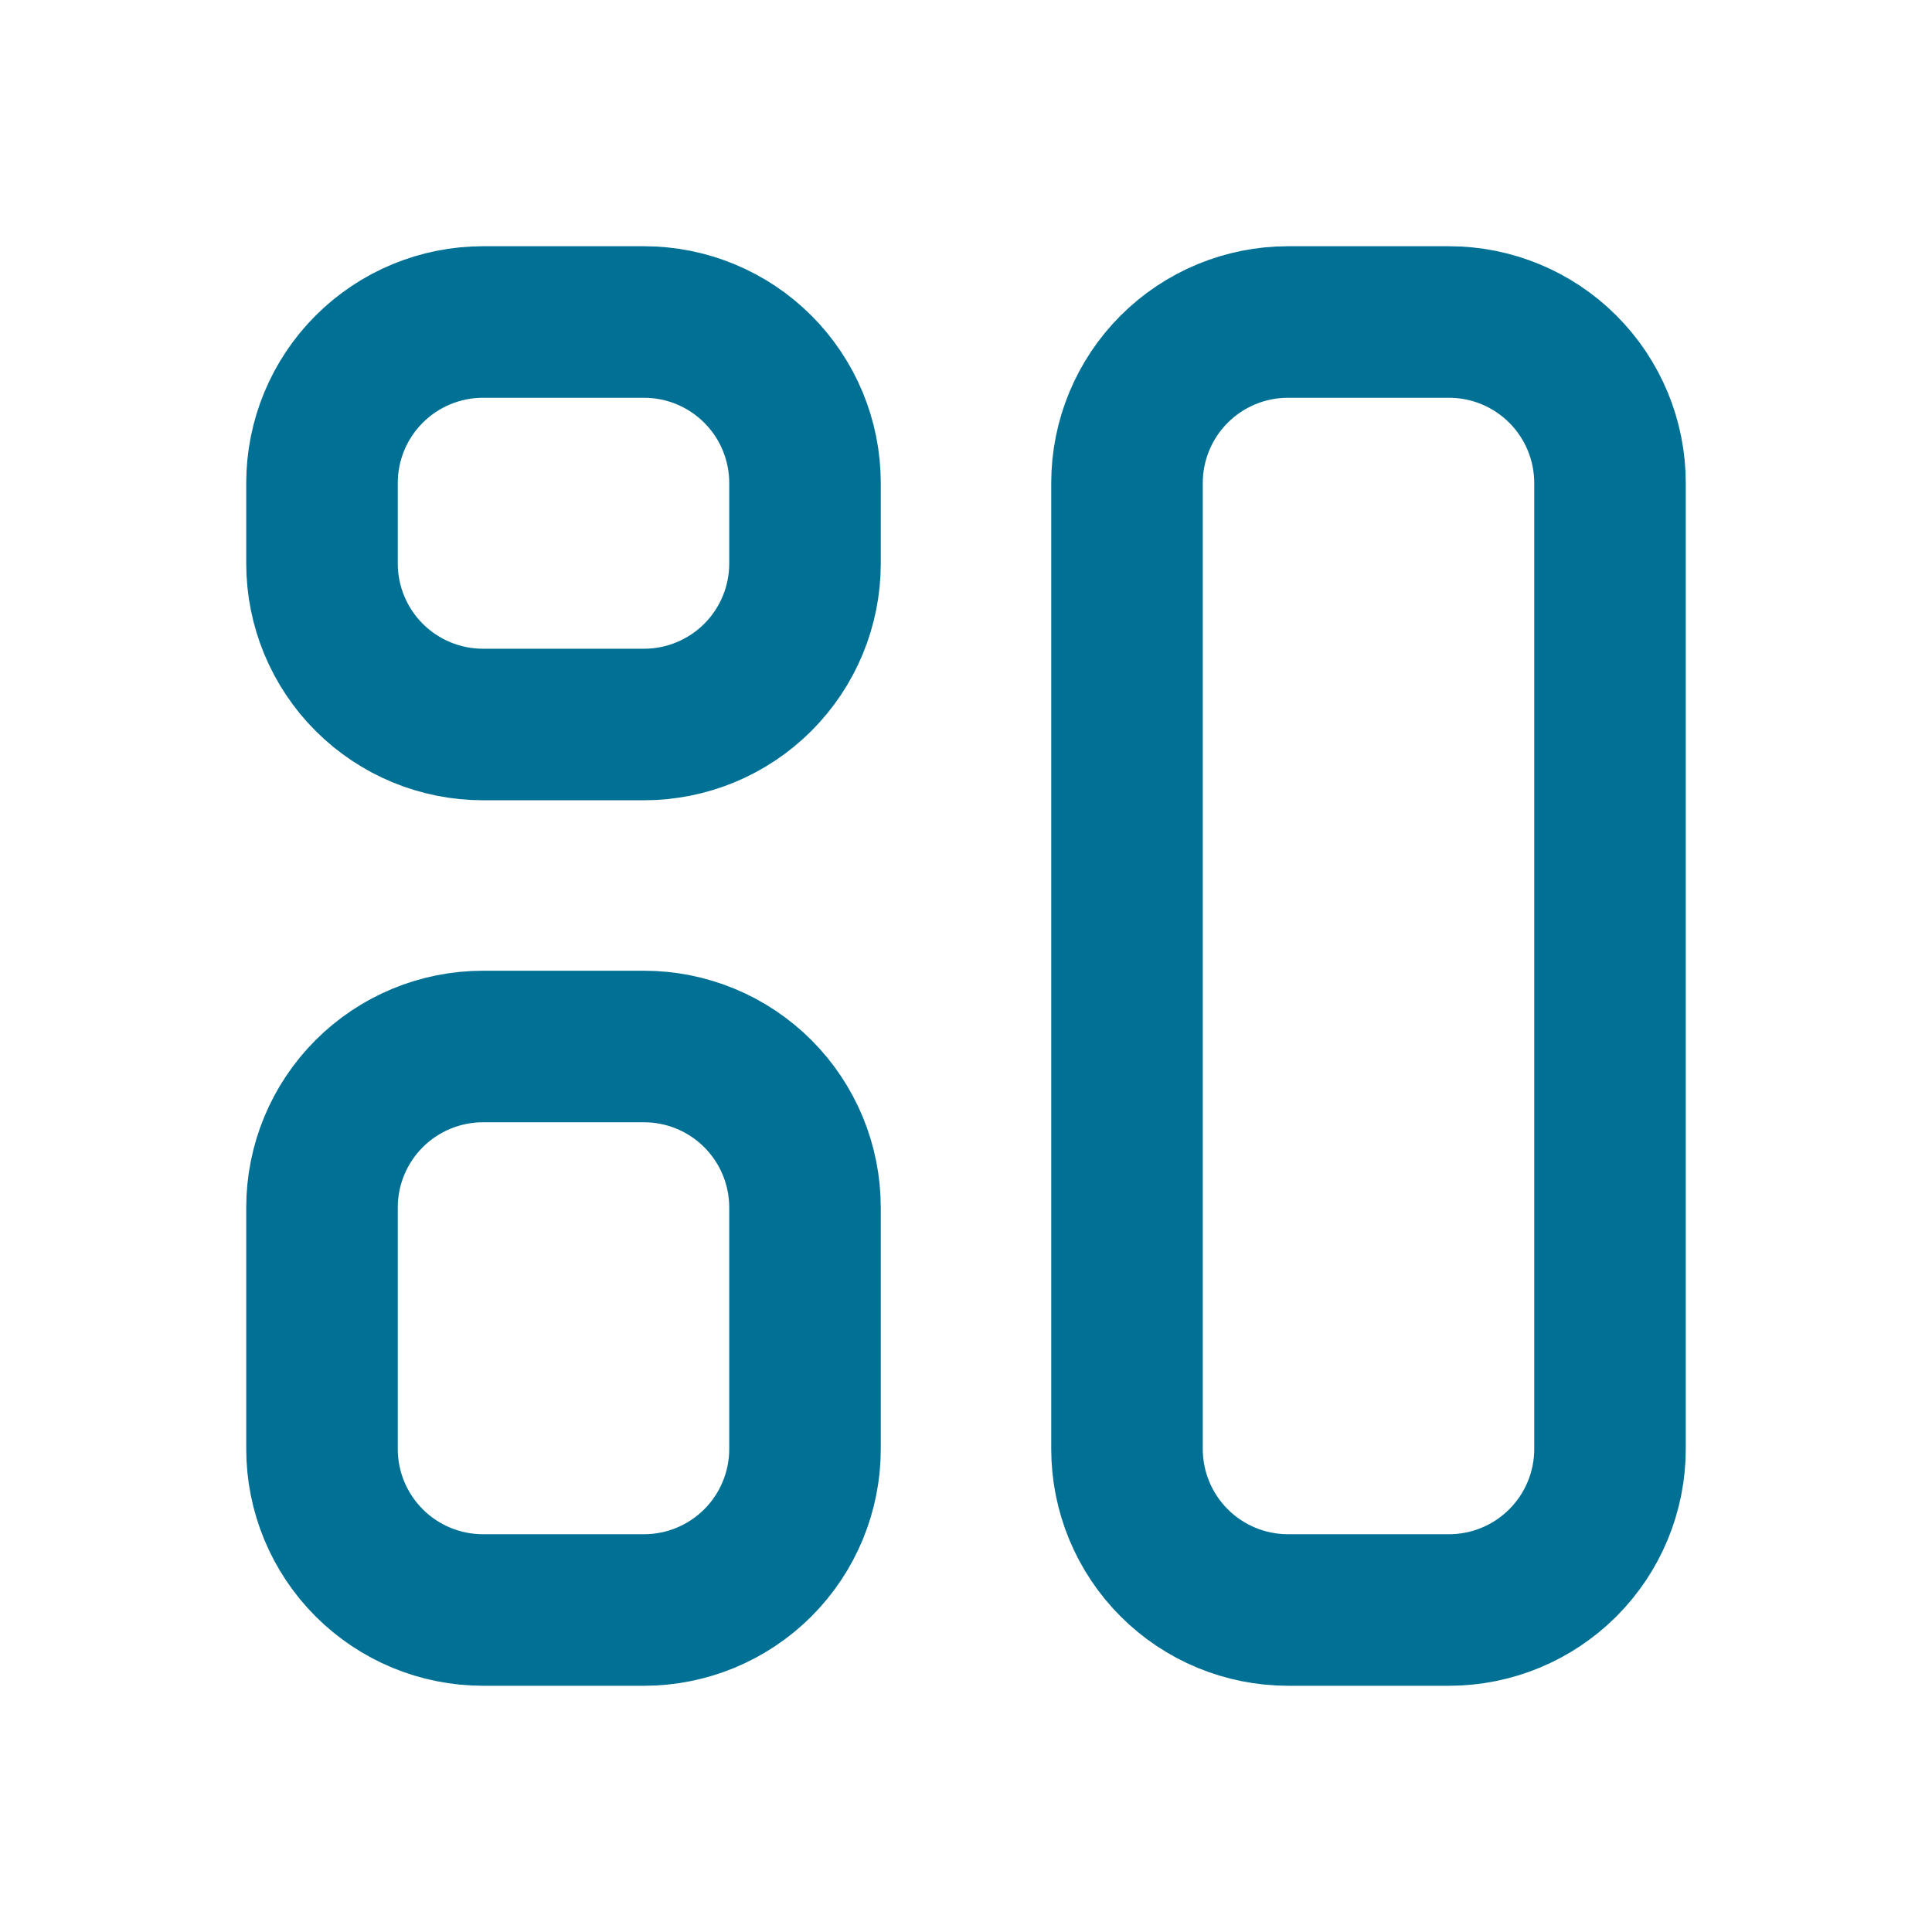
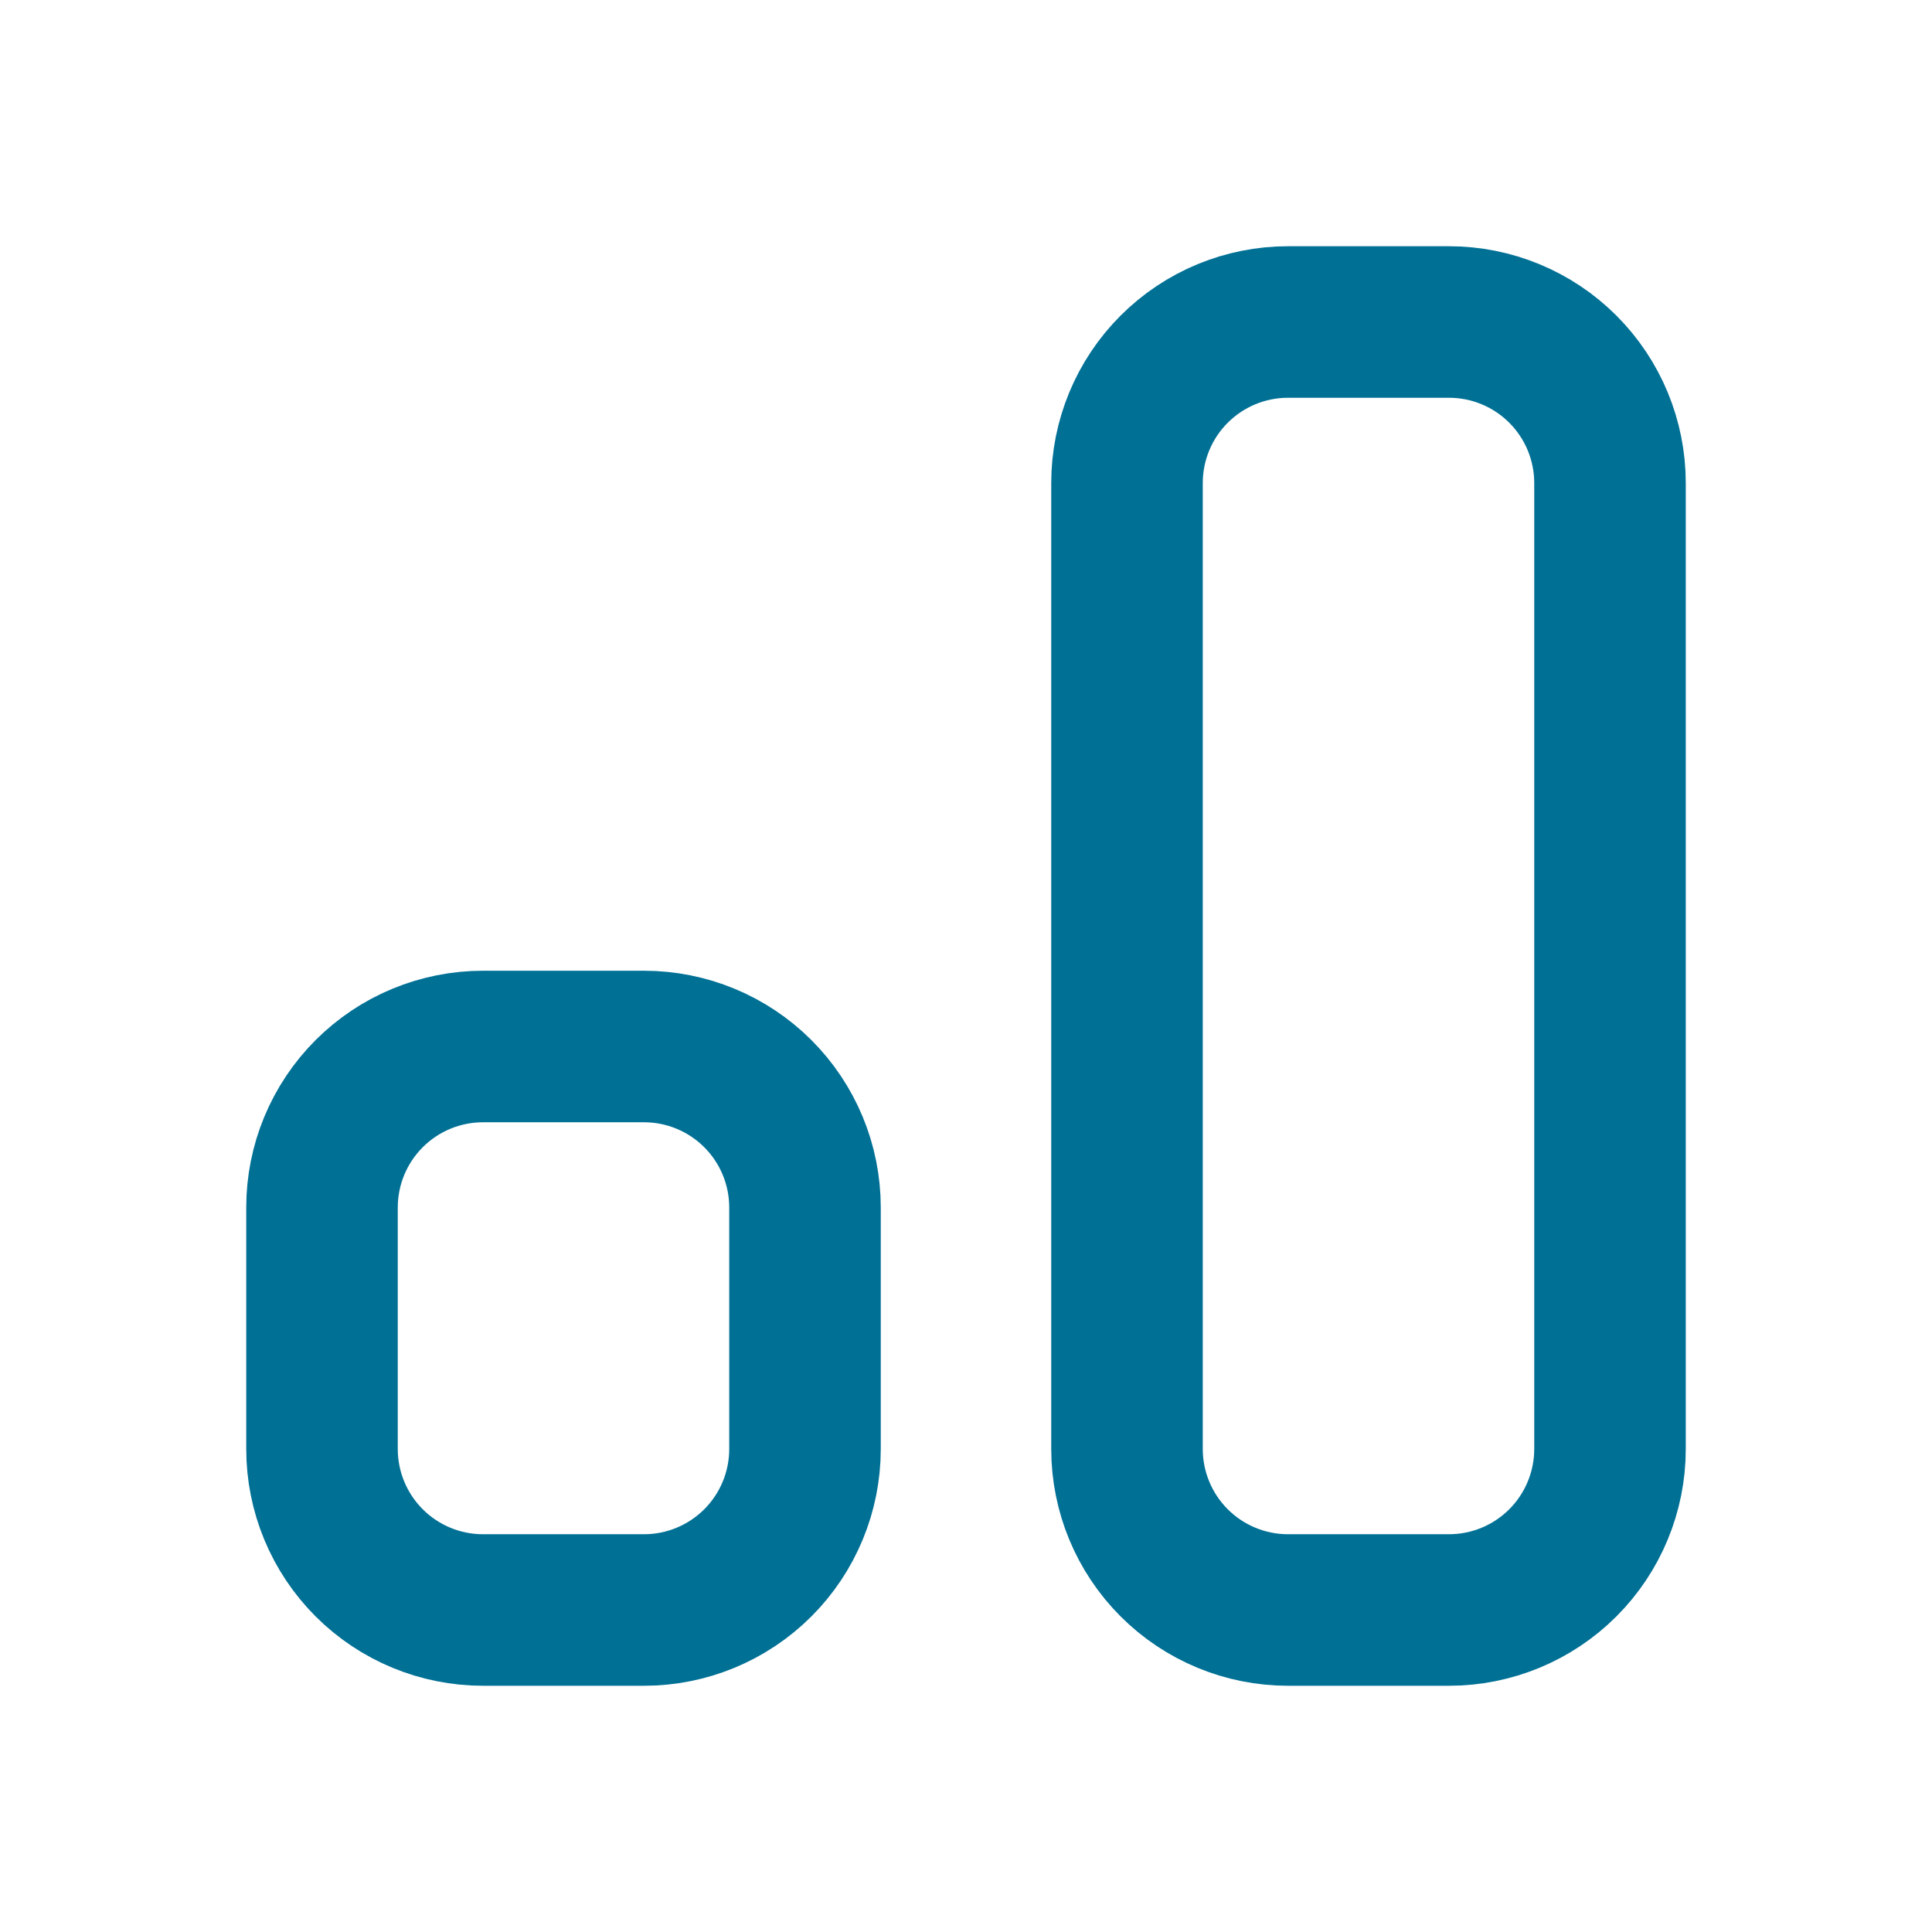
<svg xmlns="http://www.w3.org/2000/svg" width="51" height="51" viewBox="0 0 51 51" fill="none">
  <g clip-path="url(#clip0_5250_62068)">
-     <path d="M8.5 12.75C8.5 11.623 8.948 10.542 9.745 9.745C10.542 8.948 11.623 8.5 12.75 8.5H17C18.127 8.5 19.208 8.948 20.005 9.745C20.802 10.542 21.25 11.623 21.25 12.75V14.875C21.25 16.002 20.802 17.083 20.005 17.88C19.208 18.677 18.127 19.125 17 19.125H12.75C11.623 19.125 10.542 18.677 9.745 17.88C8.948 17.083 8.5 16.002 8.5 14.875V12.75Z" stroke="#007095" stroke-width="4" stroke-linecap="round" stroke-linejoin="round" />
    <path d="M8.5 31.875C8.5 30.748 8.948 29.667 9.745 28.87C10.542 28.073 11.623 27.625 12.75 27.625H17C18.127 27.625 19.208 28.073 20.005 28.87C20.802 29.667 21.25 30.748 21.25 31.875V38.25C21.25 39.377 20.802 40.458 20.005 41.255C19.208 42.052 18.127 42.5 17 42.5H12.75C11.623 42.5 10.542 42.052 9.745 41.255C8.948 40.458 8.5 39.377 8.5 38.25V31.875Z" stroke="#007095" stroke-width="4" stroke-linecap="round" stroke-linejoin="round" />
    <path d="M29.75 12.75C29.75 11.623 30.198 10.542 30.995 9.745C31.792 8.948 32.873 8.5 34 8.5H38.25C39.377 8.5 40.458 8.948 41.255 9.745C42.052 10.542 42.5 11.623 42.5 12.75V38.25C42.5 39.377 42.052 40.458 41.255 41.255C40.458 42.052 39.377 42.5 38.25 42.5H34C32.873 42.5 31.792 42.052 30.995 41.255C30.198 40.458 29.75 39.377 29.75 38.25V12.75Z" stroke="#007095" stroke-width="4" stroke-linecap="round" stroke-linejoin="round" />
  </g>
  <defs>
    <clipPath id="clip0_5250_62068">
      <rect width="51" height="51" fill="white" />
    </clipPath>
  </defs>
</svg>